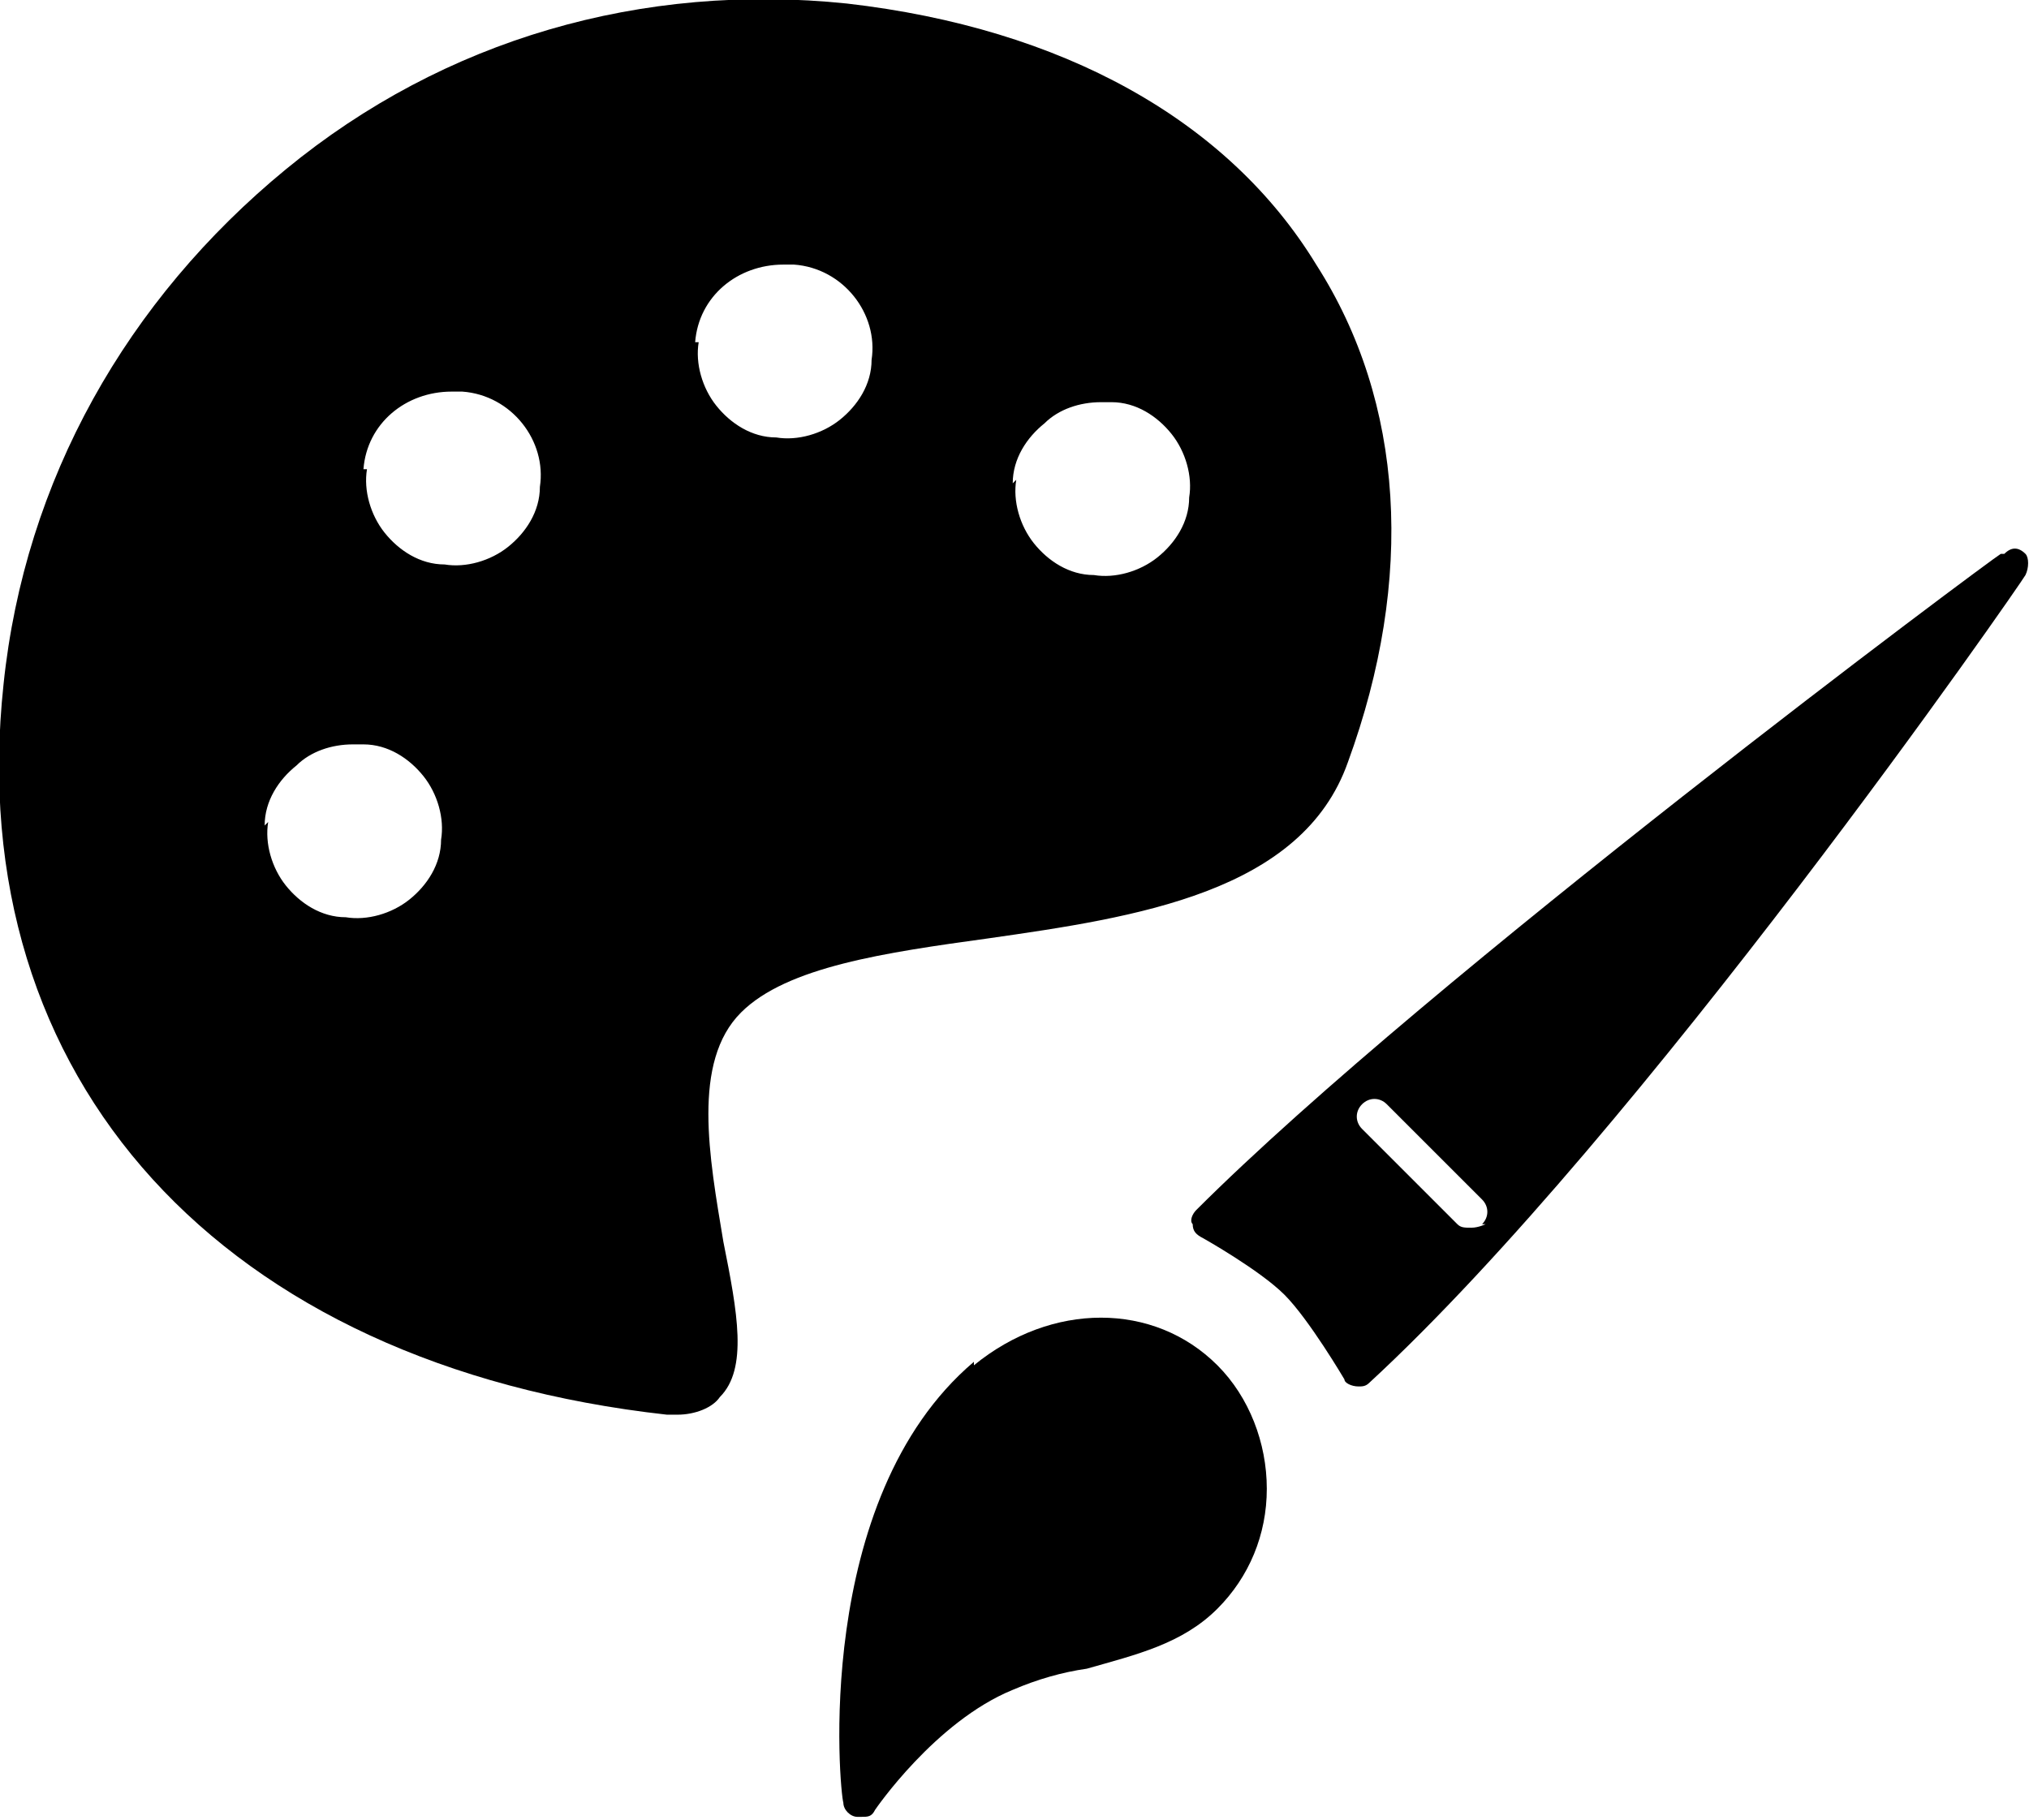
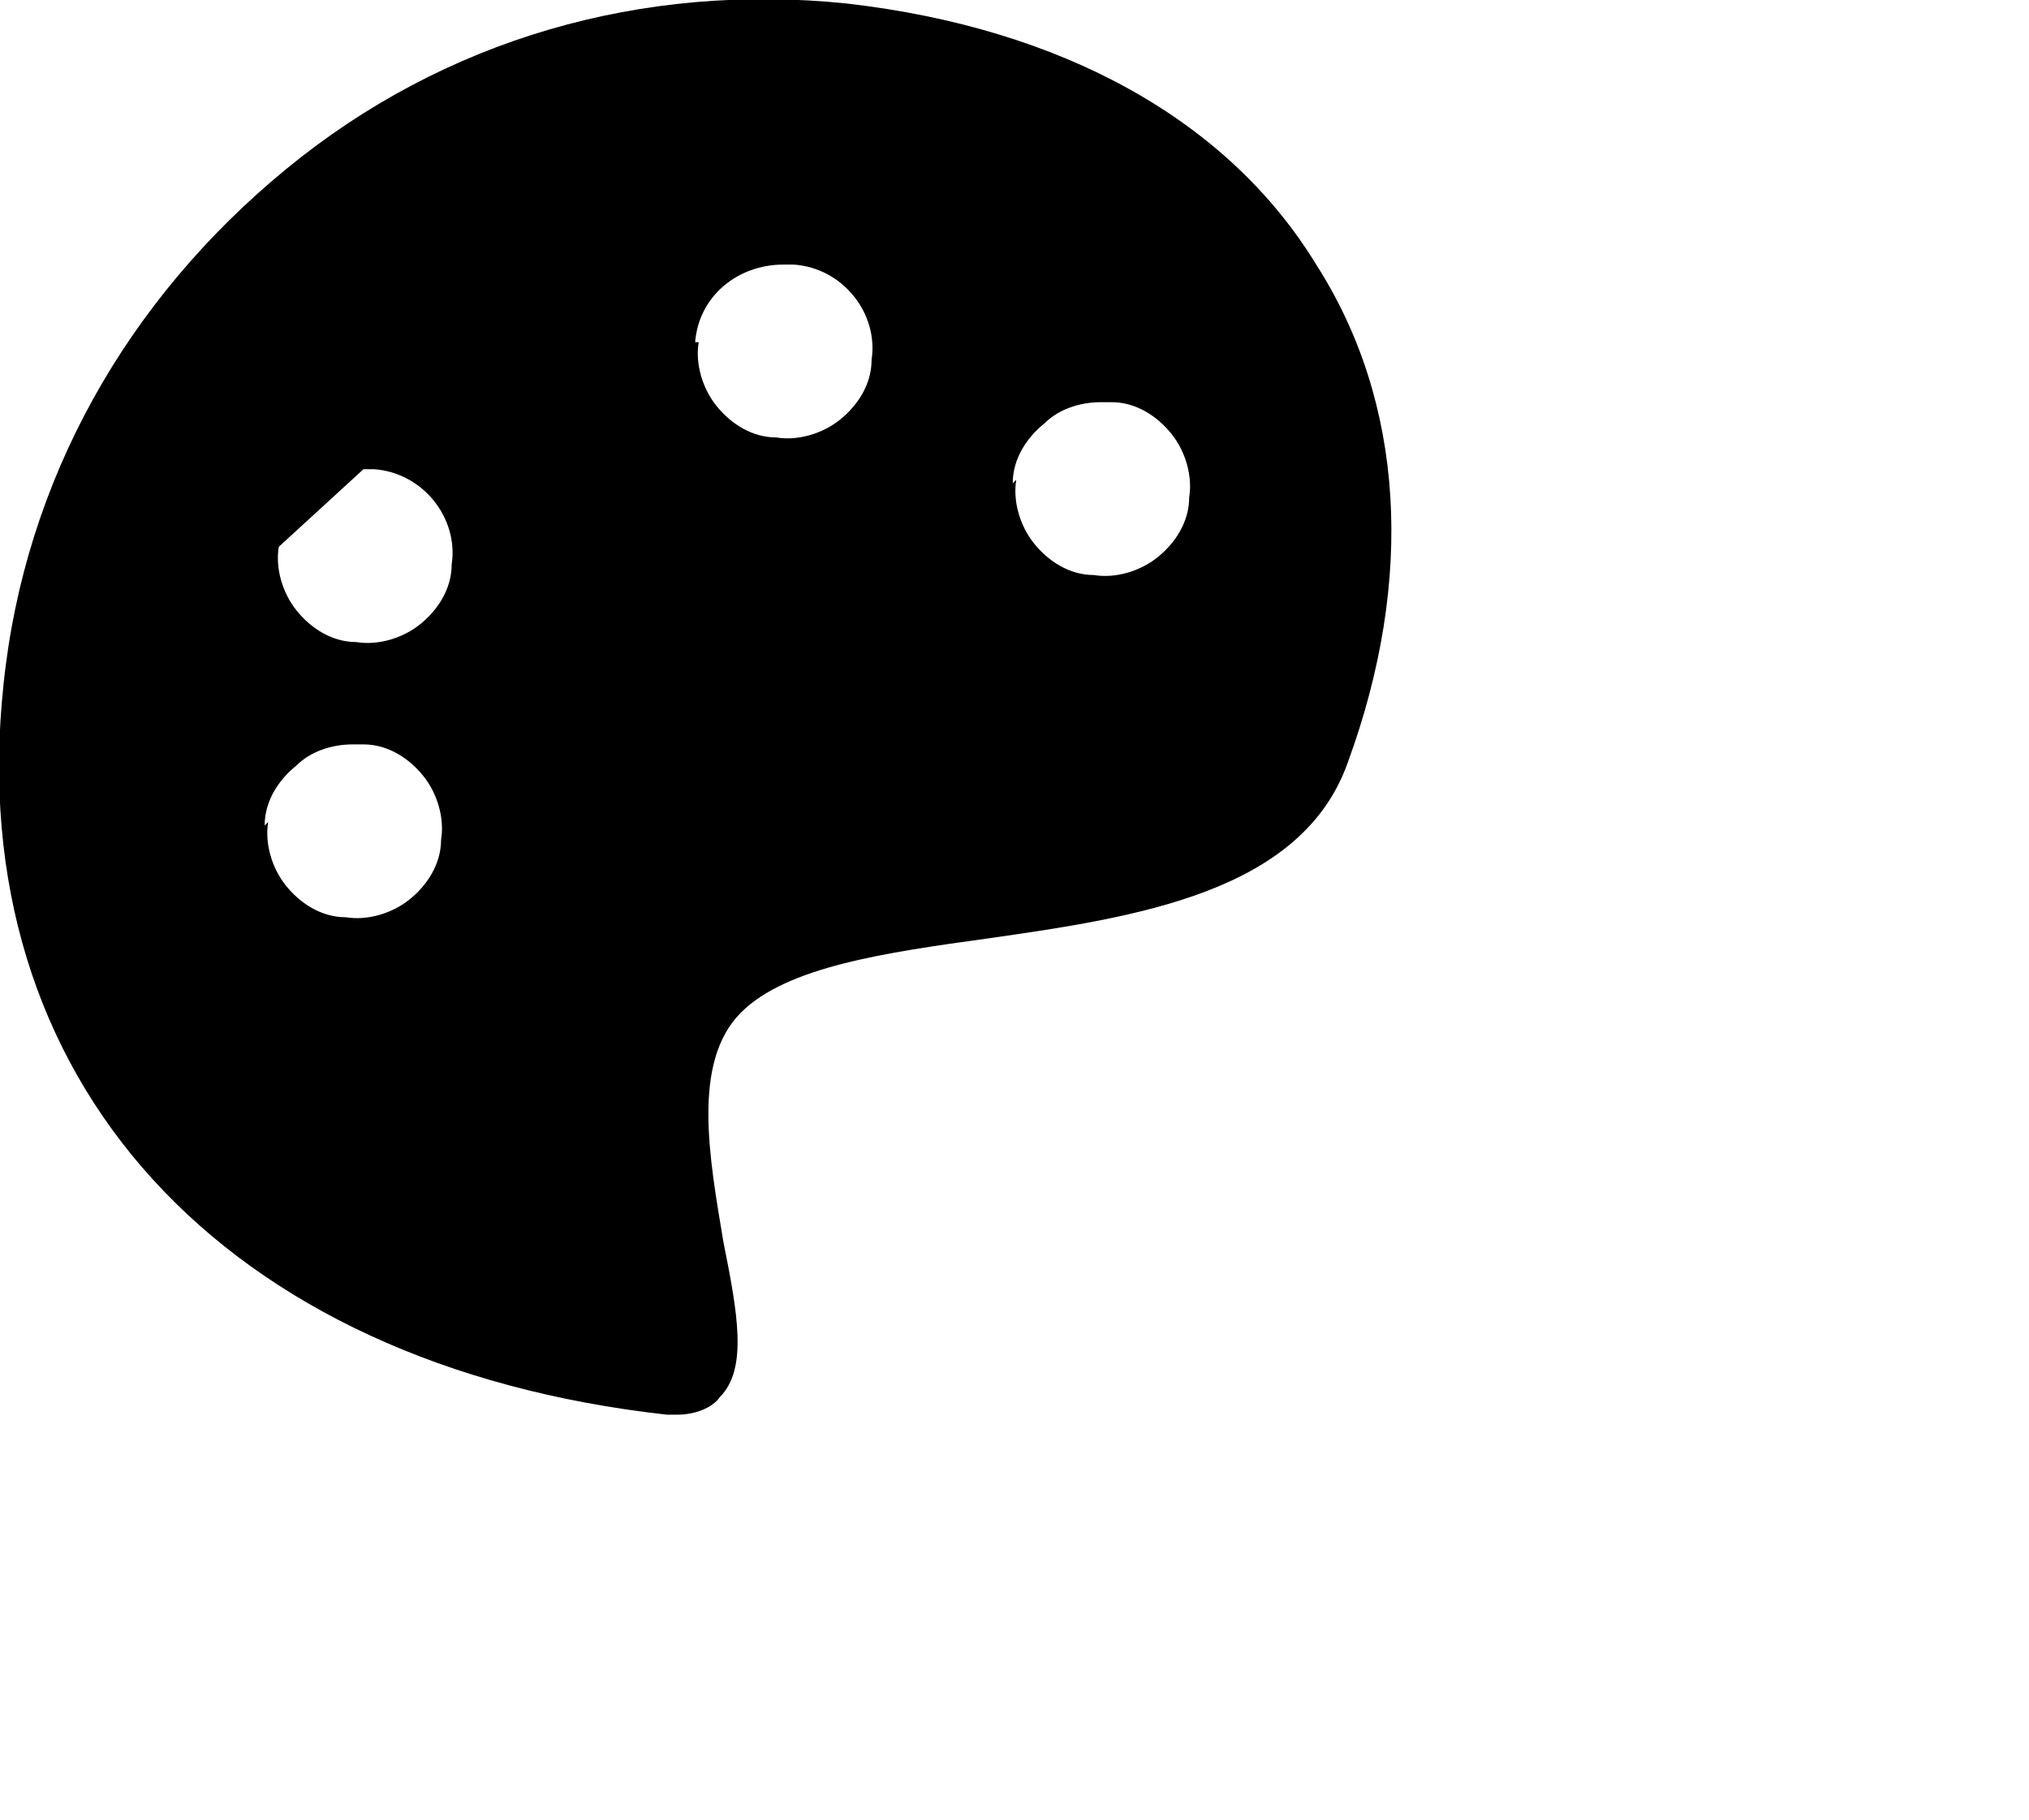
<svg xmlns="http://www.w3.org/2000/svg" id="uuid-b9bd190d-bde4-42d0-bbe4-9083b7ba98a6" viewBox="0 0 57.5 51.6">
  <defs>
    <style>.uuid-9d1cd0d1-1305-4772-a7b4-819dabe88539{stroke-width:0px;}</style>
  </defs>
-   <path class="uuid-9d1cd0d1-1305-4772-a7b4-819dabe88539" d="M18.9,40.1c.1,0,.2,0,.3,0,.5,0,1-.2,1.2-.5.8-.8.5-2.4.1-4.4-.4-2.4-.9-5.1.5-6.5,1.3-1.3,4.1-1.7,7-2.1,4.2-.6,8.9-1.3,10.2-5,1.9-5.2,1.6-10.2-.9-14.1C34.8,3.4,30.1.8,24,.1c-5.8-.6-11.4,1-15.9,4.7S.7,13.6.1,19.4c-1.2,11.2,6.2,19.3,18.8,20.7ZM28.7,13.7c0-.7.4-1.3.9-1.7.4-.4,1-.6,1.6-.6s.2,0,.3,0c.7,0,1.3.4,1.7.9.4.5.6,1.2.5,1.8,0,.7-.4,1.3-.9,1.7-.5.4-1.2.6-1.8.5-.7,0-1.3-.4-1.7-.9-.4-.5-.6-1.2-.5-1.8ZM19.7,9.7c.1-1.3,1.2-2.2,2.5-2.2s.2,0,.3,0c1.4.1,2.4,1.4,2.2,2.7,0,.7-.4,1.3-.9,1.7-.5.4-1.2.6-1.8.5-.7,0-1.3-.4-1.7-.9-.4-.5-.6-1.2-.5-1.8ZM10.3,13.3c.1-1.3,1.2-2.2,2.5-2.2s.2,0,.3,0c1.4.1,2.4,1.4,2.2,2.7,0,.7-.4,1.3-.9,1.7-.5.4-1.2.6-1.8.5-.7,0-1.3-.4-1.7-.9-.4-.5-.6-1.2-.5-1.8ZM7.5,23.4c0-.7.4-1.3.9-1.7.4-.4,1-.6,1.6-.6s.2,0,.3,0c.7,0,1.3.4,1.7.9.4.5.6,1.2.5,1.8,0,.7-.4,1.3-.9,1.7-.5.4-1.2.6-1.8.5-.7,0-1.3-.4-1.7-.9-.4-.5-.6-1.2-.5-1.8Z" />
-   <path class="uuid-9d1cd0d1-1305-4772-a7b4-819dabe88539" d="M27.6,38.6c-4.6,3.9-3.8,12.2-3.7,12.5,0,.2.2.4.4.4,0,0,0,0,.1,0,.2,0,.3,0,.4-.2,0,0,1.7-2.5,3.9-3.4.7-.3,1.4-.5,2.1-.6,1.4-.4,2.7-.7,3.7-1.7.9-.9,1.4-2.1,1.4-3.4,0-1.3-.5-2.6-1.4-3.5-1.8-1.8-4.7-1.8-6.9,0Z" />
-   <path class="uuid-9d1cd0d1-1305-4772-a7b4-819dabe88539" d="M56.7,15.7c-.2.1-16.2,12-22.8,18.6-.1.1-.2.3-.1.4,0,.2.1.3.3.4,0,0,1.6.9,2.3,1.6.7.7,1.7,2.4,1.7,2.4,0,.1.2.2.4.2,0,0,0,0,0,0,.1,0,.2,0,.3-.1,7.7-7.1,18.5-22.7,18.6-22.9.1-.2.1-.5,0-.6-.2-.2-.4-.2-.6,0ZM42.1,34.7c0,0-.2.1-.4.1s-.3,0-.4-.1l-2.7-2.7c-.2-.2-.2-.5,0-.7.2-.2.5-.2.7,0l2.7,2.7c.2.2.2.5,0,.7Z" />
+   <path class="uuid-9d1cd0d1-1305-4772-a7b4-819dabe88539" d="M18.9,40.1c.1,0,.2,0,.3,0,.5,0,1-.2,1.2-.5.8-.8.5-2.4.1-4.4-.4-2.4-.9-5.1.5-6.5,1.3-1.3,4.1-1.7,7-2.1,4.2-.6,8.9-1.3,10.2-5,1.9-5.2,1.6-10.2-.9-14.1C34.8,3.4,30.1.8,24,.1c-5.8-.6-11.4,1-15.9,4.7S.7,13.6.1,19.4c-1.2,11.2,6.2,19.3,18.8,20.7ZM28.7,13.7c0-.7.4-1.3.9-1.7.4-.4,1-.6,1.6-.6s.2,0,.3,0c.7,0,1.3.4,1.7.9.4.5.6,1.2.5,1.8,0,.7-.4,1.3-.9,1.7-.5.4-1.2.6-1.8.5-.7,0-1.3-.4-1.7-.9-.4-.5-.6-1.2-.5-1.8ZM19.7,9.7c.1-1.3,1.2-2.2,2.5-2.2s.2,0,.3,0c1.4.1,2.4,1.4,2.2,2.7,0,.7-.4,1.3-.9,1.7-.5.4-1.2.6-1.8.5-.7,0-1.3-.4-1.7-.9-.4-.5-.6-1.2-.5-1.8ZM10.3,13.3s.2,0,.3,0c1.4.1,2.4,1.4,2.2,2.7,0,.7-.4,1.3-.9,1.7-.5.4-1.2.6-1.8.5-.7,0-1.3-.4-1.7-.9-.4-.5-.6-1.2-.5-1.8ZM7.5,23.4c0-.7.4-1.3.9-1.7.4-.4,1-.6,1.6-.6s.2,0,.3,0c.7,0,1.3.4,1.7.9.4.5.6,1.2.5,1.8,0,.7-.4,1.3-.9,1.7-.5.4-1.2.6-1.8.5-.7,0-1.3-.4-1.7-.9-.4-.5-.6-1.2-.5-1.8Z" />
</svg>